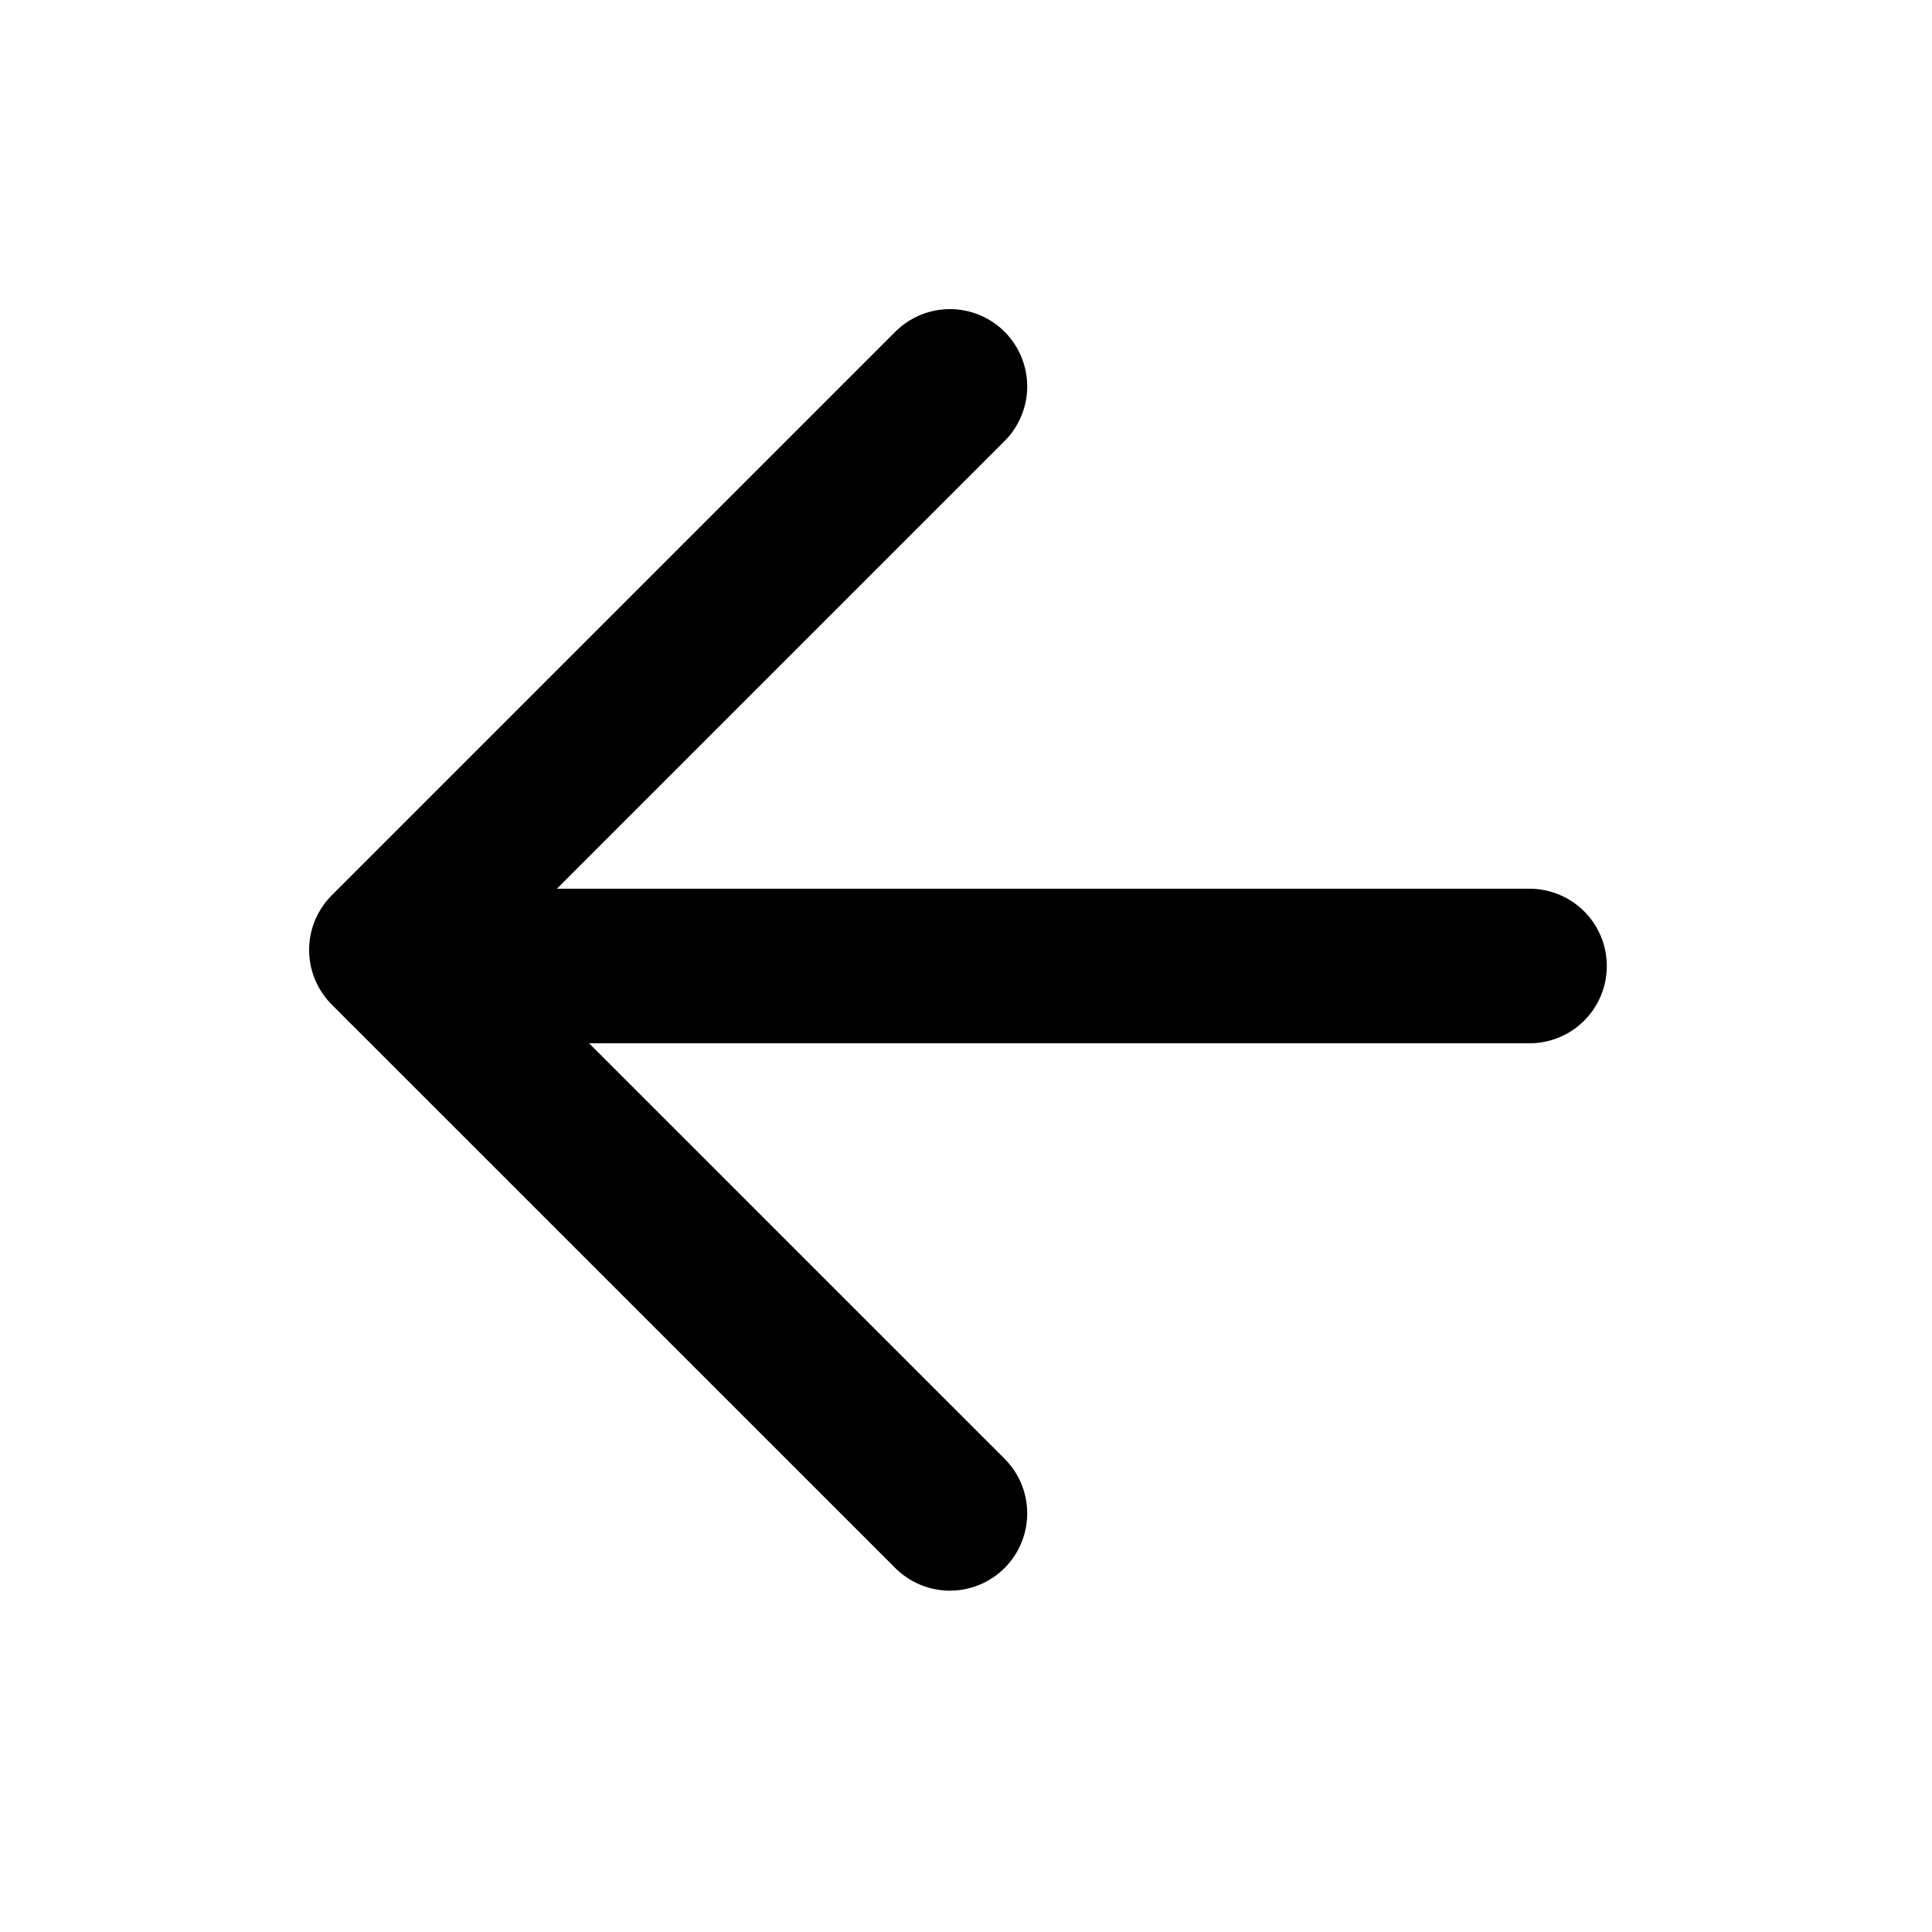
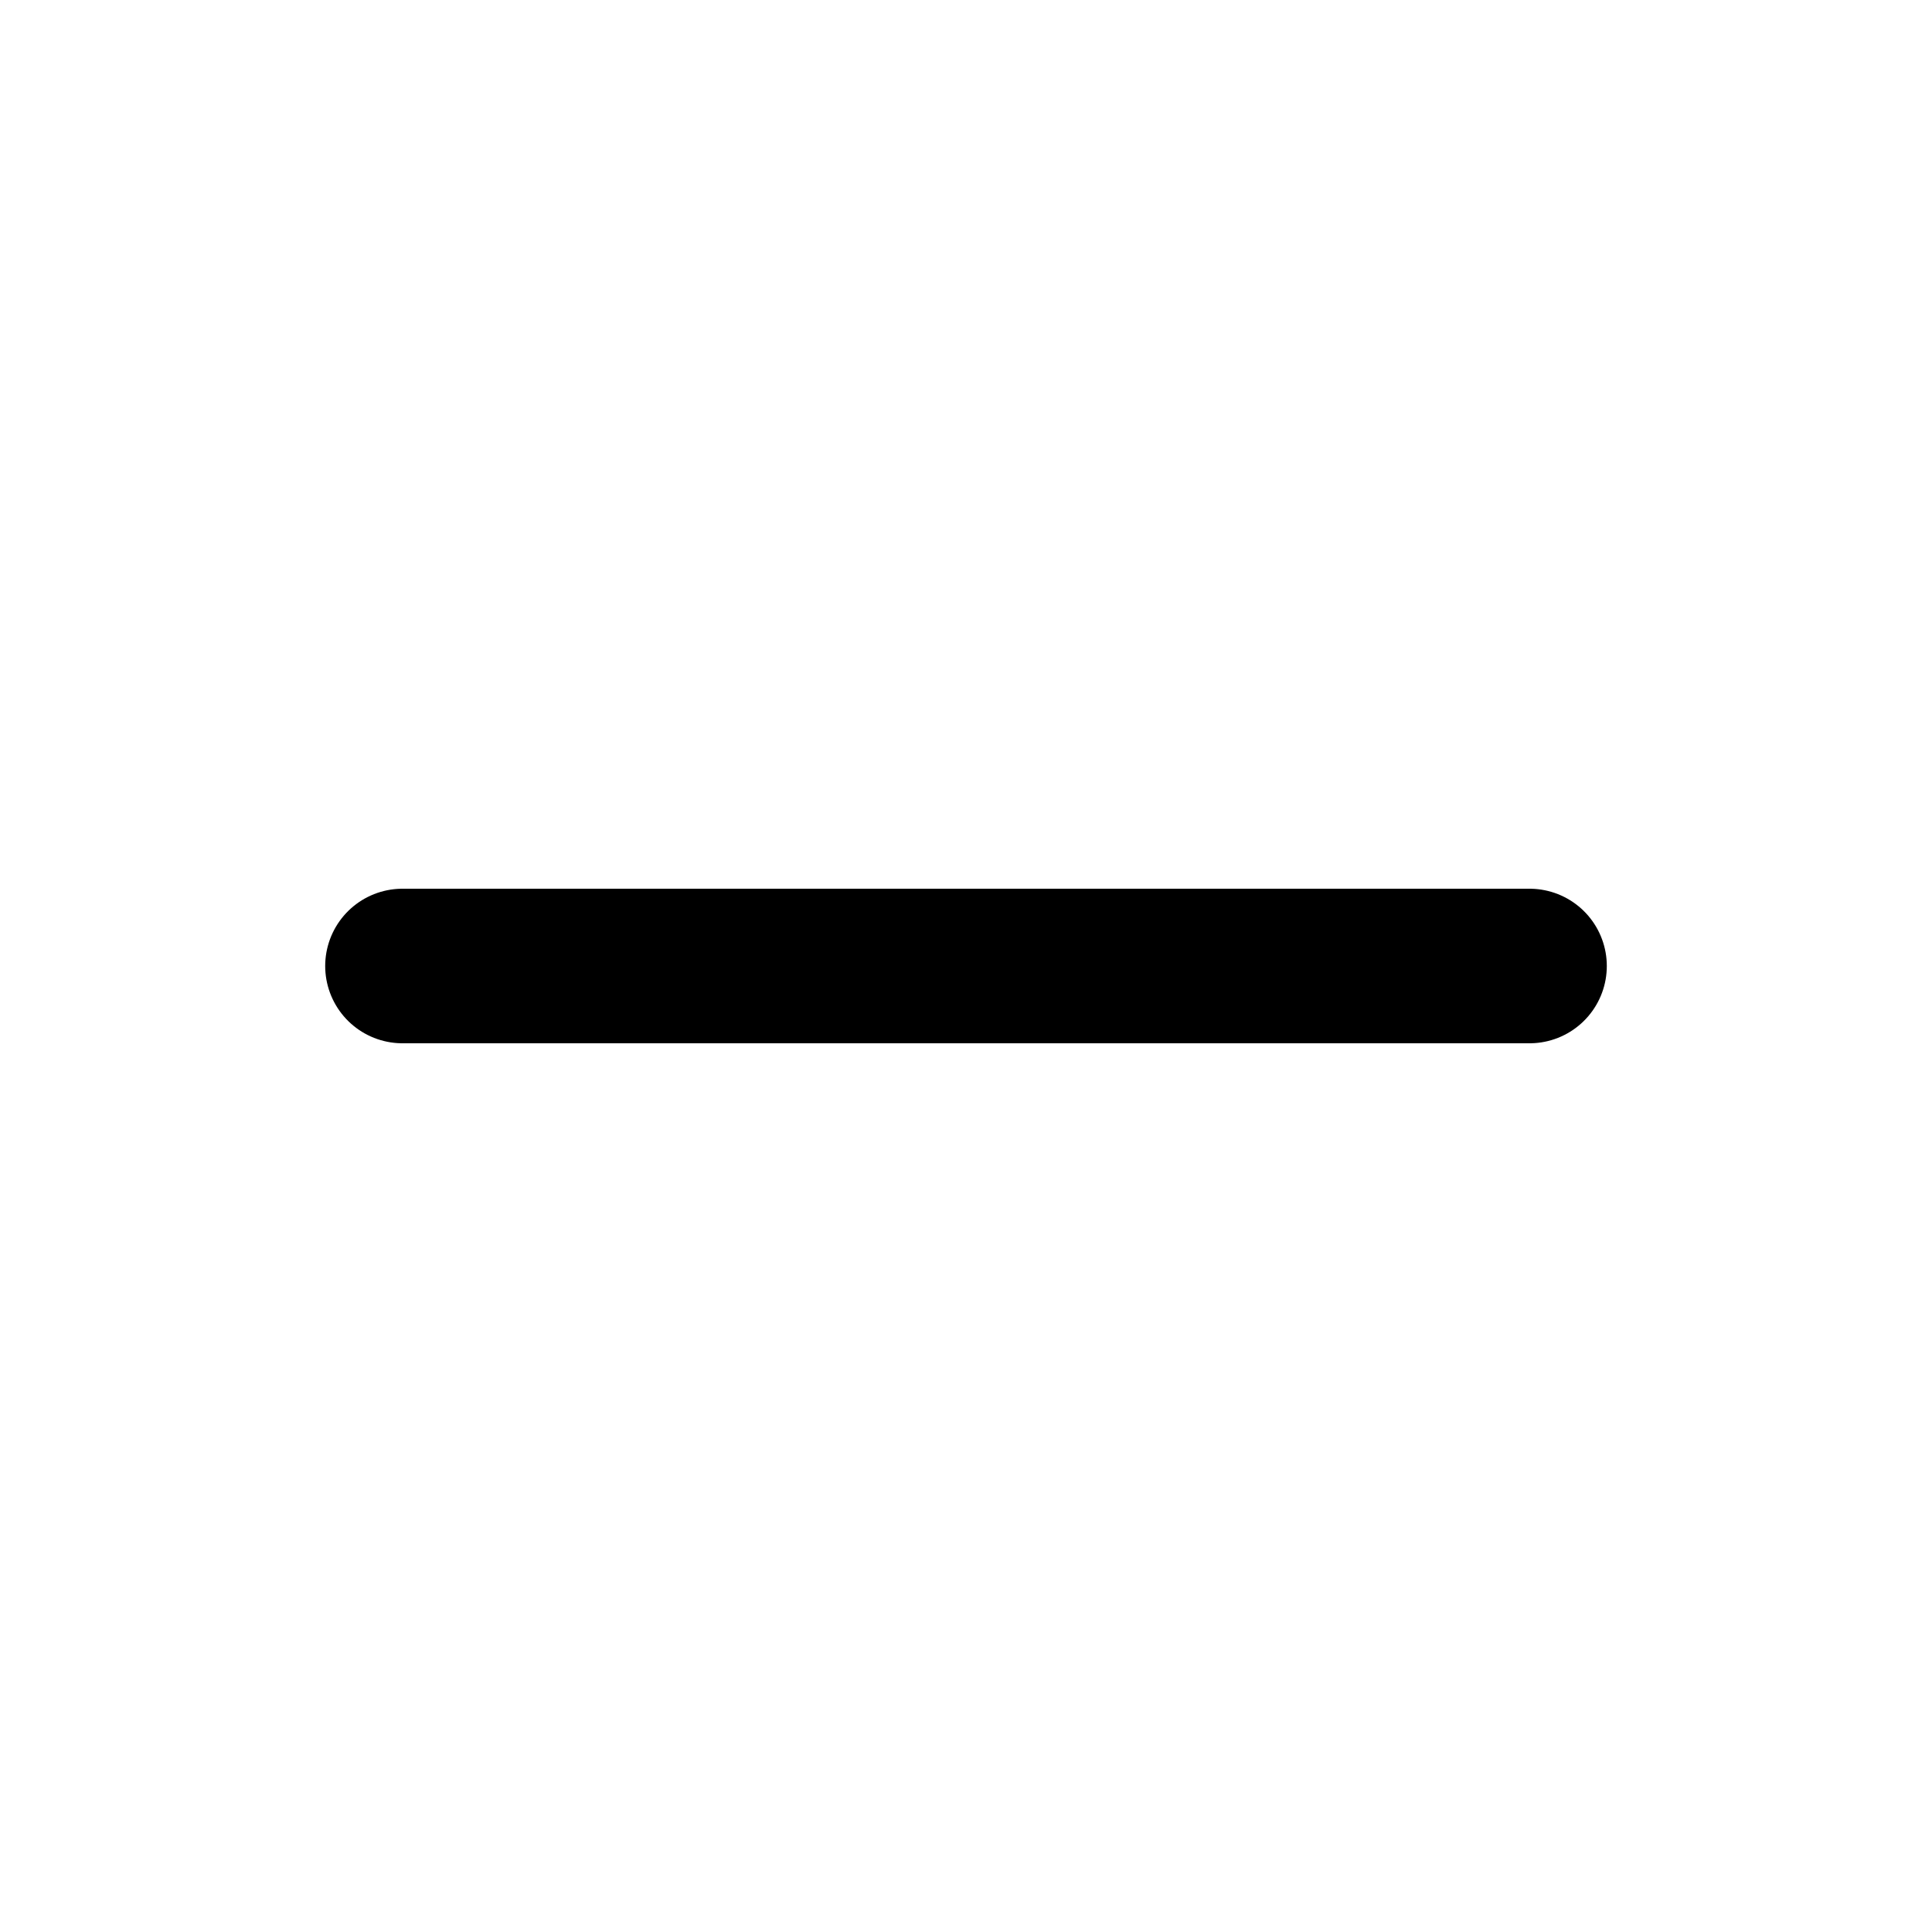
<svg xmlns="http://www.w3.org/2000/svg" width="25" height="25" viewBox="0 0 25 25" fill="none">
  <path d="M19.792 12.5H5.208" stroke="black" stroke-width="2" stroke-linecap="round" stroke-linejoin="round" />
-   <path d="M12.292 19.583L5 12.292L12.292 5" stroke="black" stroke-width="2" stroke-linecap="round" stroke-linejoin="round" />
</svg>